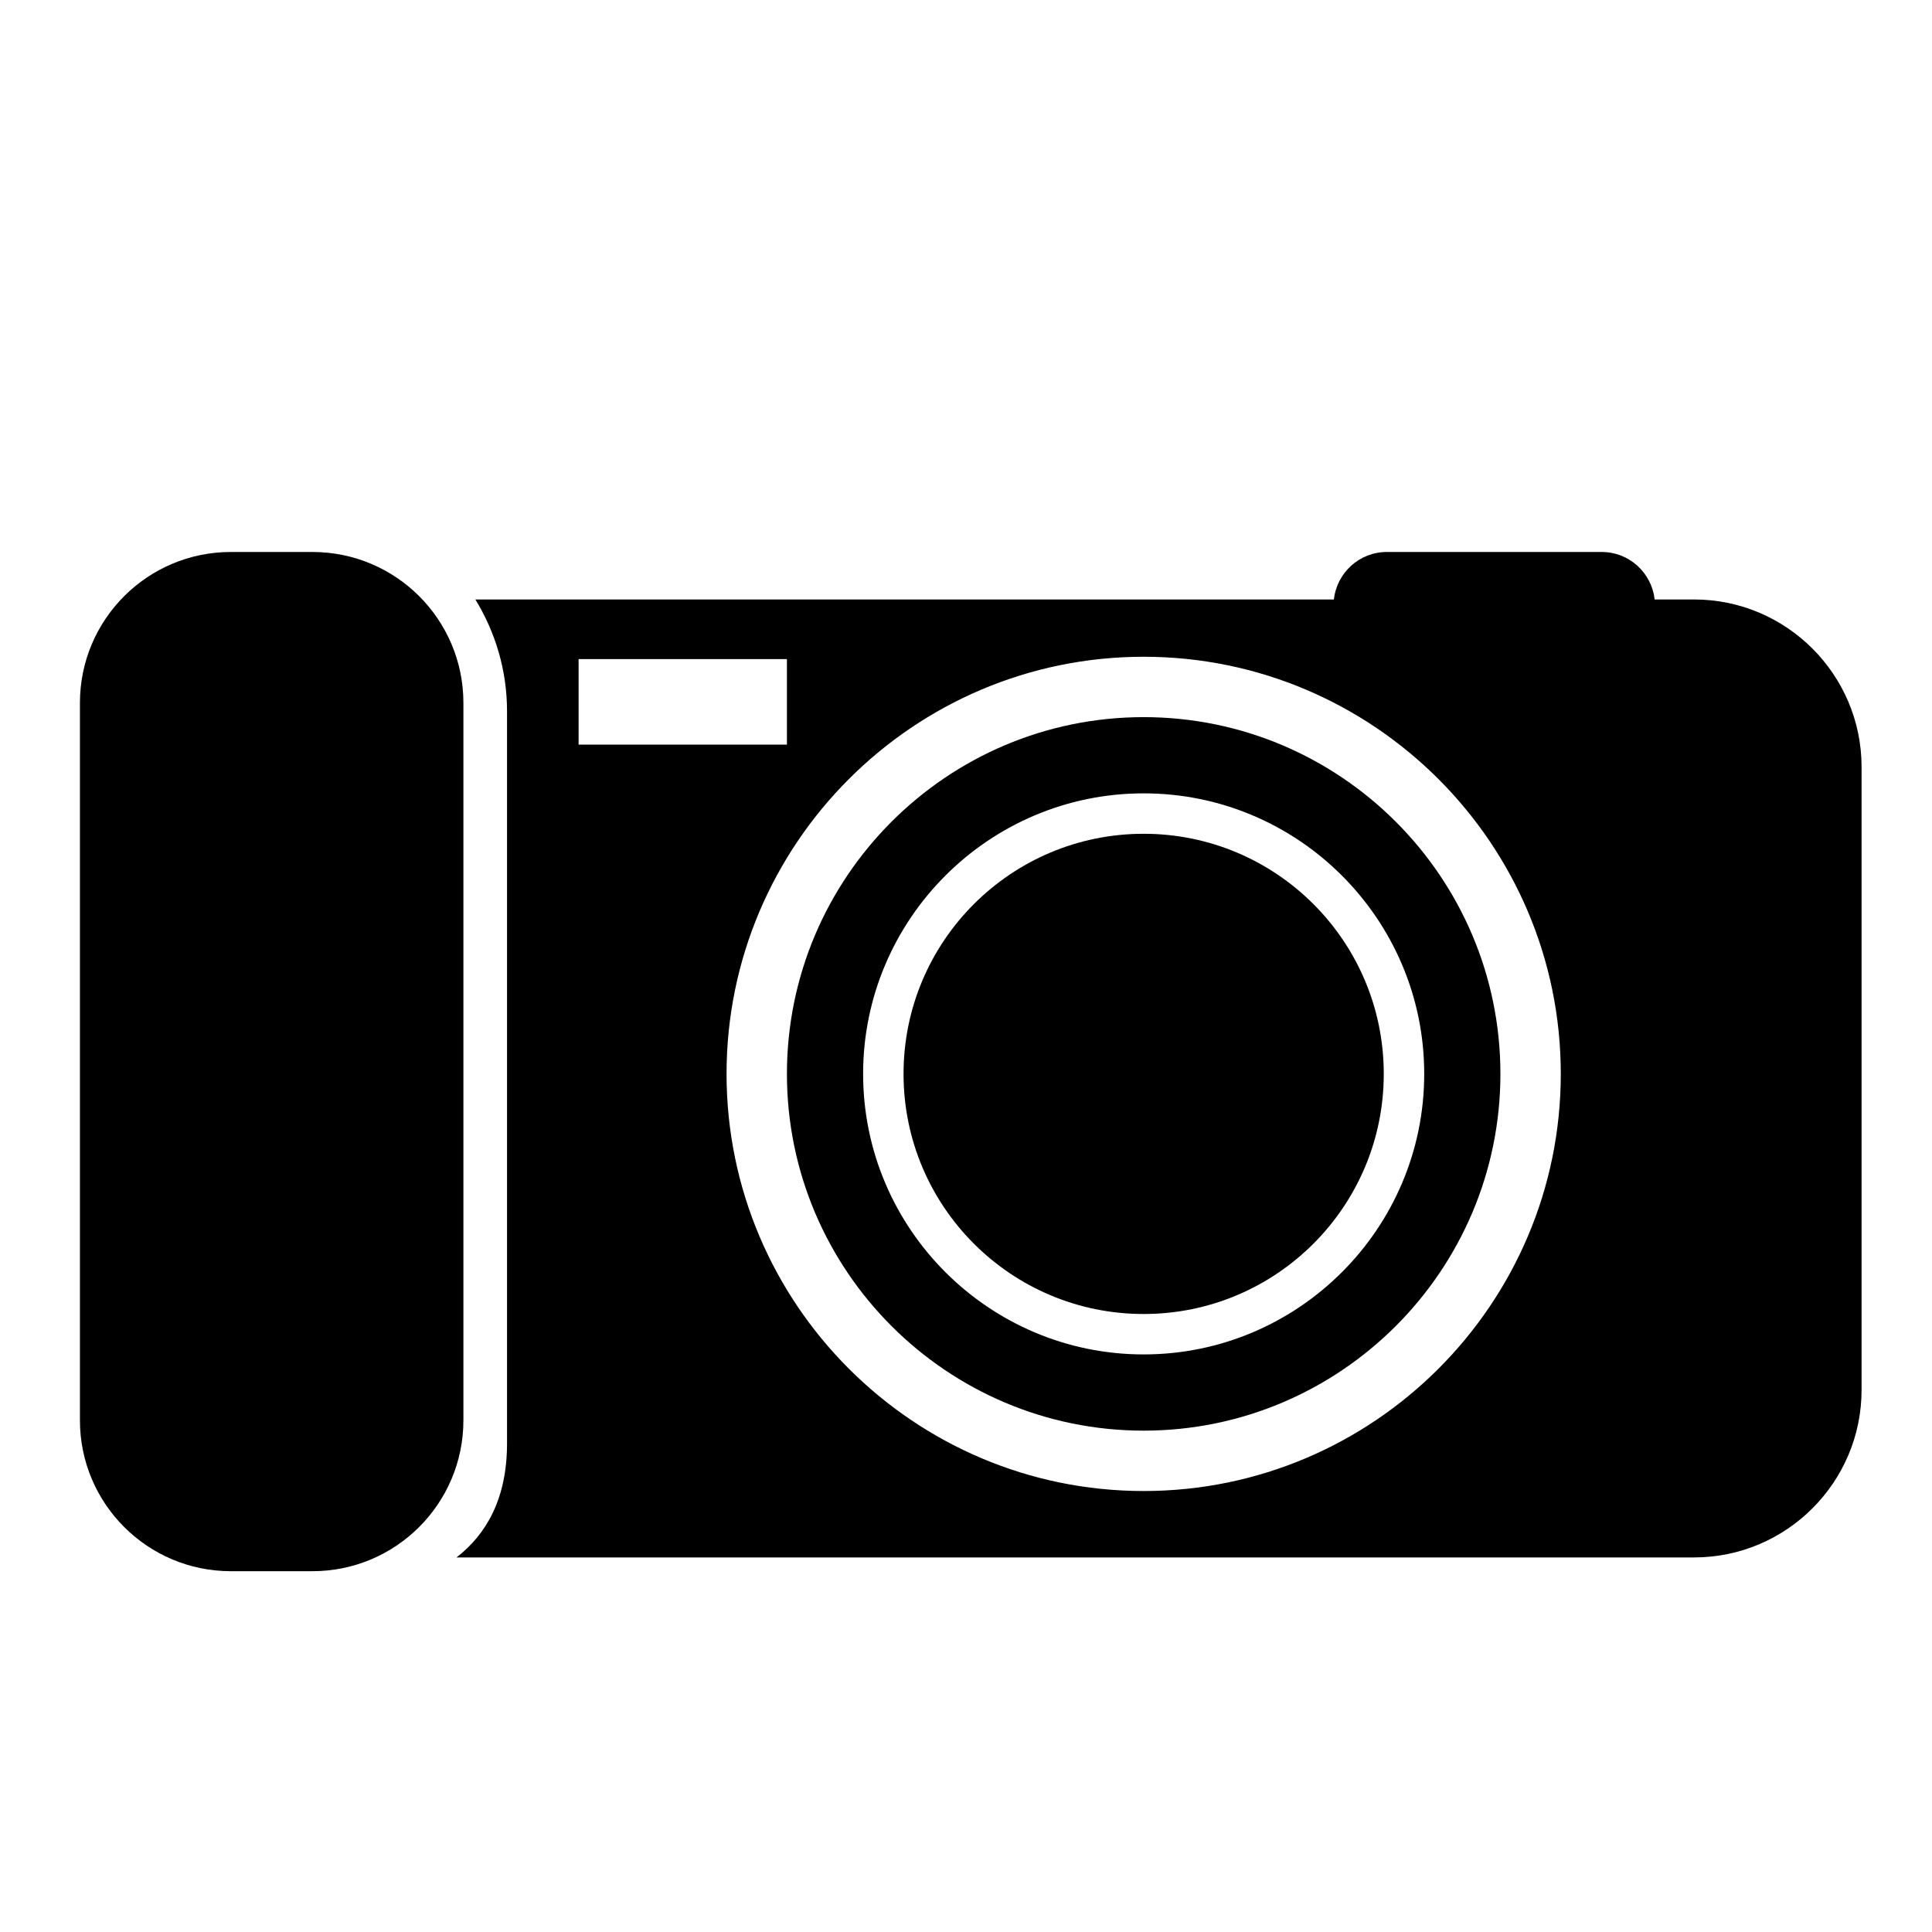
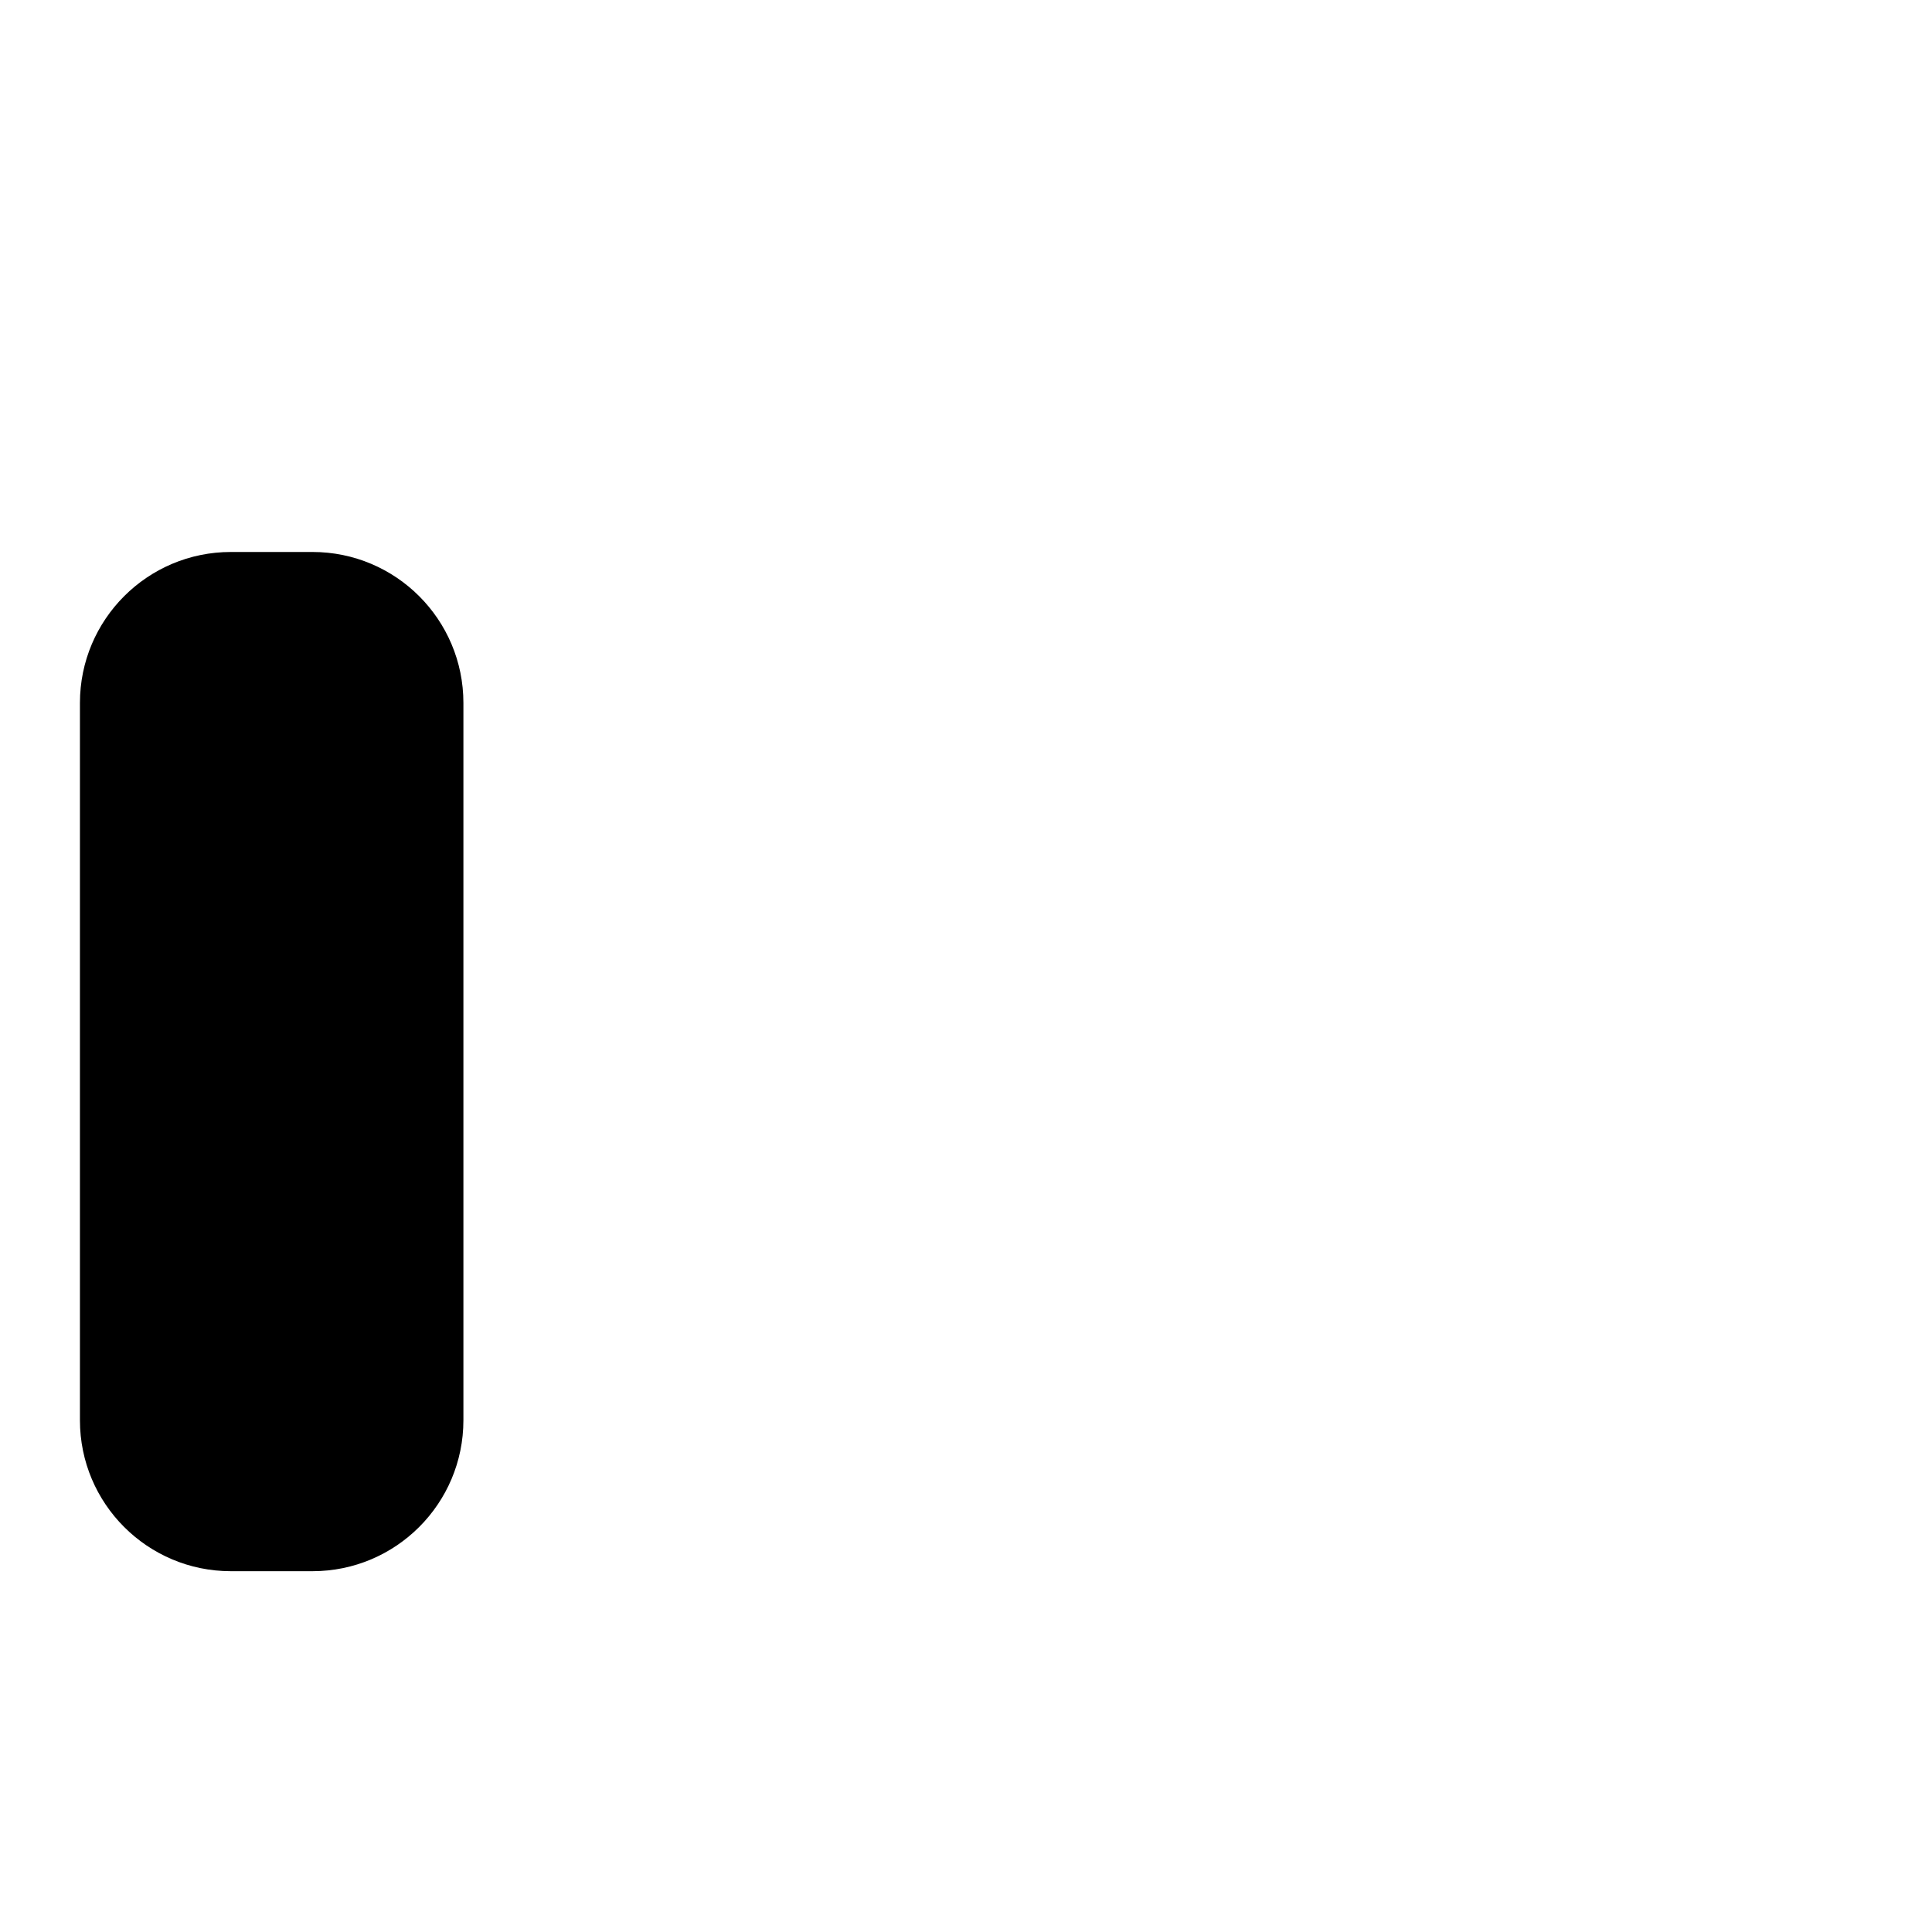
<svg xmlns="http://www.w3.org/2000/svg" version="1.1" id="Capa_1" x="0px" y="0px" width="64px" height="64px" viewBox="0 0 64 64" style="enable-background:new 0 0 64 64;" xml:space="preserve">
  <g>
-     <path d="M56.118,19.858h-1.305c-0.101-0.884-0.843-1.573-1.754-1.573h-7.119c-0.911,0-1.653,0.689-1.754,1.573H26.909h-8.624   h-2.538c0.661,1.08,1.049,2.345,1.049,3.701v24.259c0,1.845-0.7,3.019-1.673,3.774h40.995c3.06,0,5.549-2.489,5.549-5.549V25.407   C61.667,22.348,59.178,19.858,56.118,19.858z M19.167,21.833h6.901v2.833h-6.901V21.833z M37.885,49.392   c-7.619,0-13.817-6.199-13.817-13.818s6.198-13.818,13.817-13.818s13.818,6.199,13.818,13.818S45.504,49.392,37.885,49.392z" />
-     <path d="M37.885,23.756c-6.517,0-11.817,5.301-11.817,11.818s5.301,11.818,11.817,11.818s11.818-5.301,11.818-11.818   S44.401,23.756,37.885,23.756z M37.885,44.867c-5.124,0-9.293-4.169-9.293-9.293s4.169-9.293,9.293-9.293   c5.125,0,9.294,4.169,9.294,9.293S43.01,44.867,37.885,44.867z" />
-     <circle cx="37.885" cy="35.574" r="7.954" />
    <path d="M7.648,52.048h2.703c2.761,0,5-2.239,5-5V23.285c0-2.761-2.239-5-5-5H7.648c-2.761,0-5,2.239-5,5v23.763   C2.648,49.81,4.887,52.048,7.648,52.048z" />
  </g>
</svg>